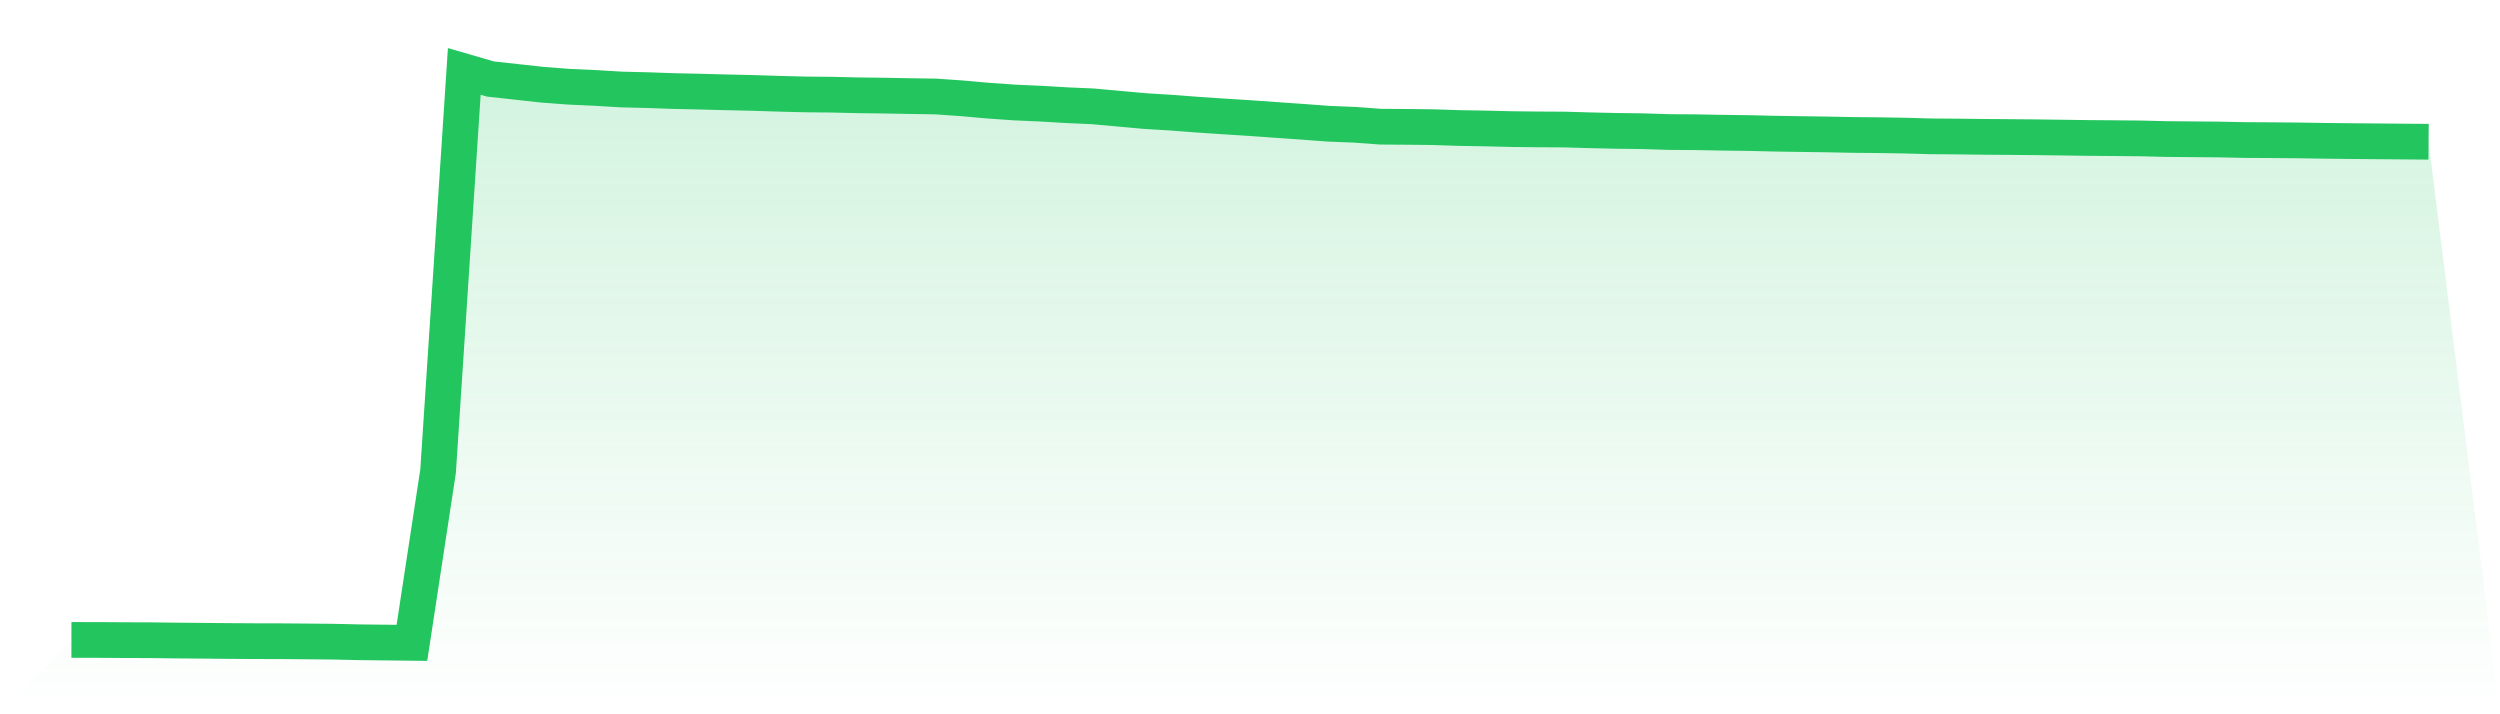
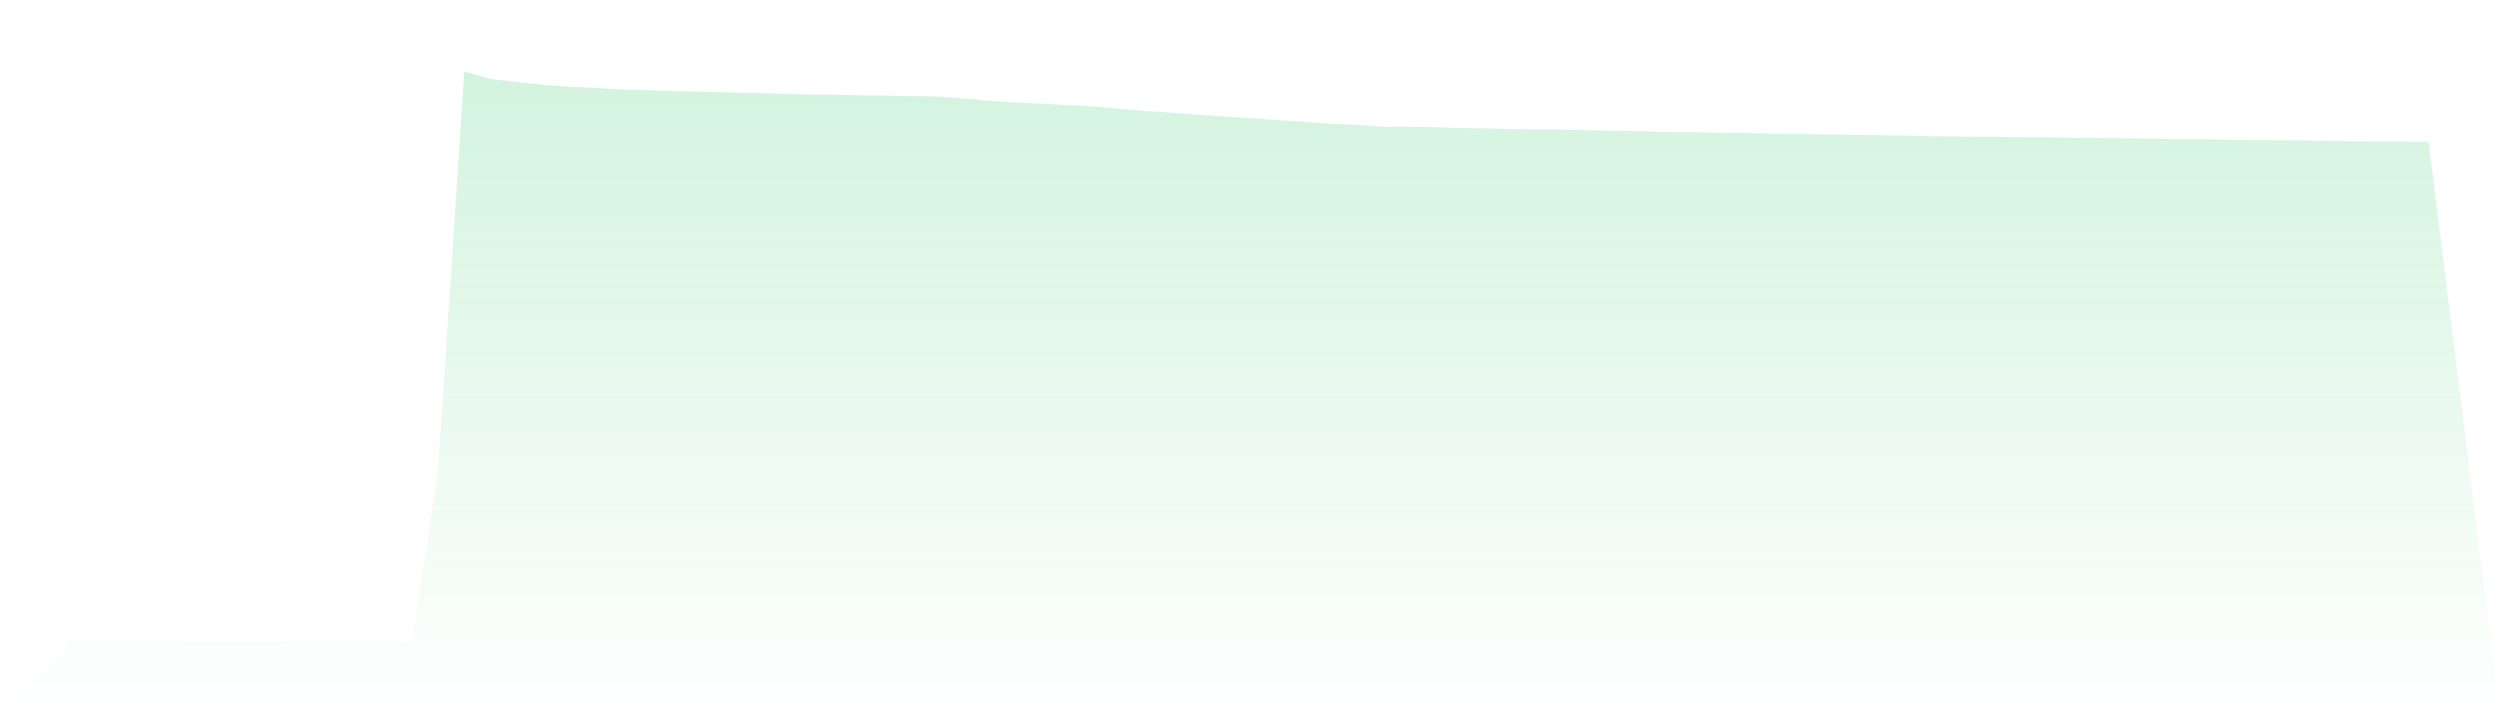
<svg xmlns="http://www.w3.org/2000/svg" viewBox="0 0 140 40">
  <defs>
    <linearGradient id="gradient" x1="0" x2="0" y1="0" y2="1">
      <stop offset="0%" stop-color="#22c55e" stop-opacity="0.2" />
      <stop offset="100%" stop-color="#22c55e" stop-opacity="0" />
    </linearGradient>
  </defs>
  <path d="M4,35.837 L4,35.837 L5.467,35.838 L6.933,35.847 L8.4,35.852 L9.867,35.87 L11.333,35.882 L12.8,35.896 L14.267,35.905 L15.733,35.908 L17.2,35.92 L18.667,35.934 L20.133,35.967 L21.6,35.983 L23.067,36 L24.533,26.384 L26,4 L27.467,4.426 L28.933,4.586 L30.4,4.747 L31.867,4.858 L33.333,4.924 L34.8,5.012 L36.267,5.048 L37.733,5.099 L39.2,5.131 L40.667,5.17 L42.133,5.203 L43.6,5.25 L45.067,5.287 L46.533,5.301 L48,5.336 L49.467,5.354 L50.933,5.381 L52.4,5.403 L53.867,5.505 L55.333,5.636 L56.8,5.739 L58.267,5.804 L59.733,5.89 L61.2,5.955 L62.667,6.088 L64.133,6.221 L65.6,6.31 L67.067,6.422 L68.533,6.52 L70,6.613 L71.467,6.717 L72.933,6.819 L74.4,6.929 L75.867,6.988 L77.333,7.095 L78.8,7.104 L80.267,7.121 L81.733,7.17 L83.2,7.194 L84.667,7.23 L86.133,7.246 L87.6,7.254 L89.067,7.296 L90.533,7.329 L92,7.347 L93.467,7.394 L94.933,7.404 L96.4,7.431 L97.867,7.45 L99.333,7.484 L100.8,7.507 L102.267,7.527 L103.733,7.557 L105.2,7.57 L106.667,7.594 L108.133,7.635 L109.6,7.645 L111.067,7.663 L112.533,7.674 L114,7.686 L115.467,7.705 L116.933,7.726 L118.4,7.737 L119.867,7.75 L121.333,7.787 L122.8,7.799 L124.267,7.812 L125.733,7.842 L127.2,7.85 L128.667,7.862 L130.133,7.885 L131.6,7.902 L133.067,7.914 L134.533,7.926 L136,7.938 L140,40 L0,40 z" fill="url(#gradient)" />
-   <path d="M4,35.837 L4,35.837 L5.467,35.838 L6.933,35.847 L8.4,35.852 L9.867,35.87 L11.333,35.882 L12.8,35.896 L14.267,35.905 L15.733,35.908 L17.2,35.92 L18.667,35.934 L20.133,35.967 L21.6,35.983 L23.067,36 L24.533,26.384 L26,4 L27.467,4.426 L28.933,4.586 L30.4,4.747 L31.867,4.858 L33.333,4.924 L34.8,5.012 L36.267,5.048 L37.733,5.099 L39.2,5.131 L40.667,5.17 L42.133,5.203 L43.6,5.25 L45.067,5.287 L46.533,5.301 L48,5.336 L49.467,5.354 L50.933,5.381 L52.4,5.403 L53.867,5.505 L55.333,5.636 L56.8,5.739 L58.267,5.804 L59.733,5.89 L61.2,5.955 L62.667,6.088 L64.133,6.221 L65.6,6.31 L67.067,6.422 L68.533,6.52 L70,6.613 L71.467,6.717 L72.933,6.819 L74.4,6.929 L75.867,6.988 L77.333,7.095 L78.8,7.104 L80.267,7.121 L81.733,7.17 L83.2,7.194 L84.667,7.23 L86.133,7.246 L87.6,7.254 L89.067,7.296 L90.533,7.329 L92,7.347 L93.467,7.394 L94.933,7.404 L96.4,7.431 L97.867,7.45 L99.333,7.484 L100.8,7.507 L102.267,7.527 L103.733,7.557 L105.2,7.57 L106.667,7.594 L108.133,7.635 L109.6,7.645 L111.067,7.663 L112.533,7.674 L114,7.686 L115.467,7.705 L116.933,7.726 L118.4,7.737 L119.867,7.75 L121.333,7.787 L122.8,7.799 L124.267,7.812 L125.733,7.842 L127.2,7.85 L128.667,7.862 L130.133,7.885 L131.6,7.902 L133.067,7.914 L134.533,7.926 L136,7.938" fill="none" stroke="#22c55e" stroke-width="2" />
</svg>